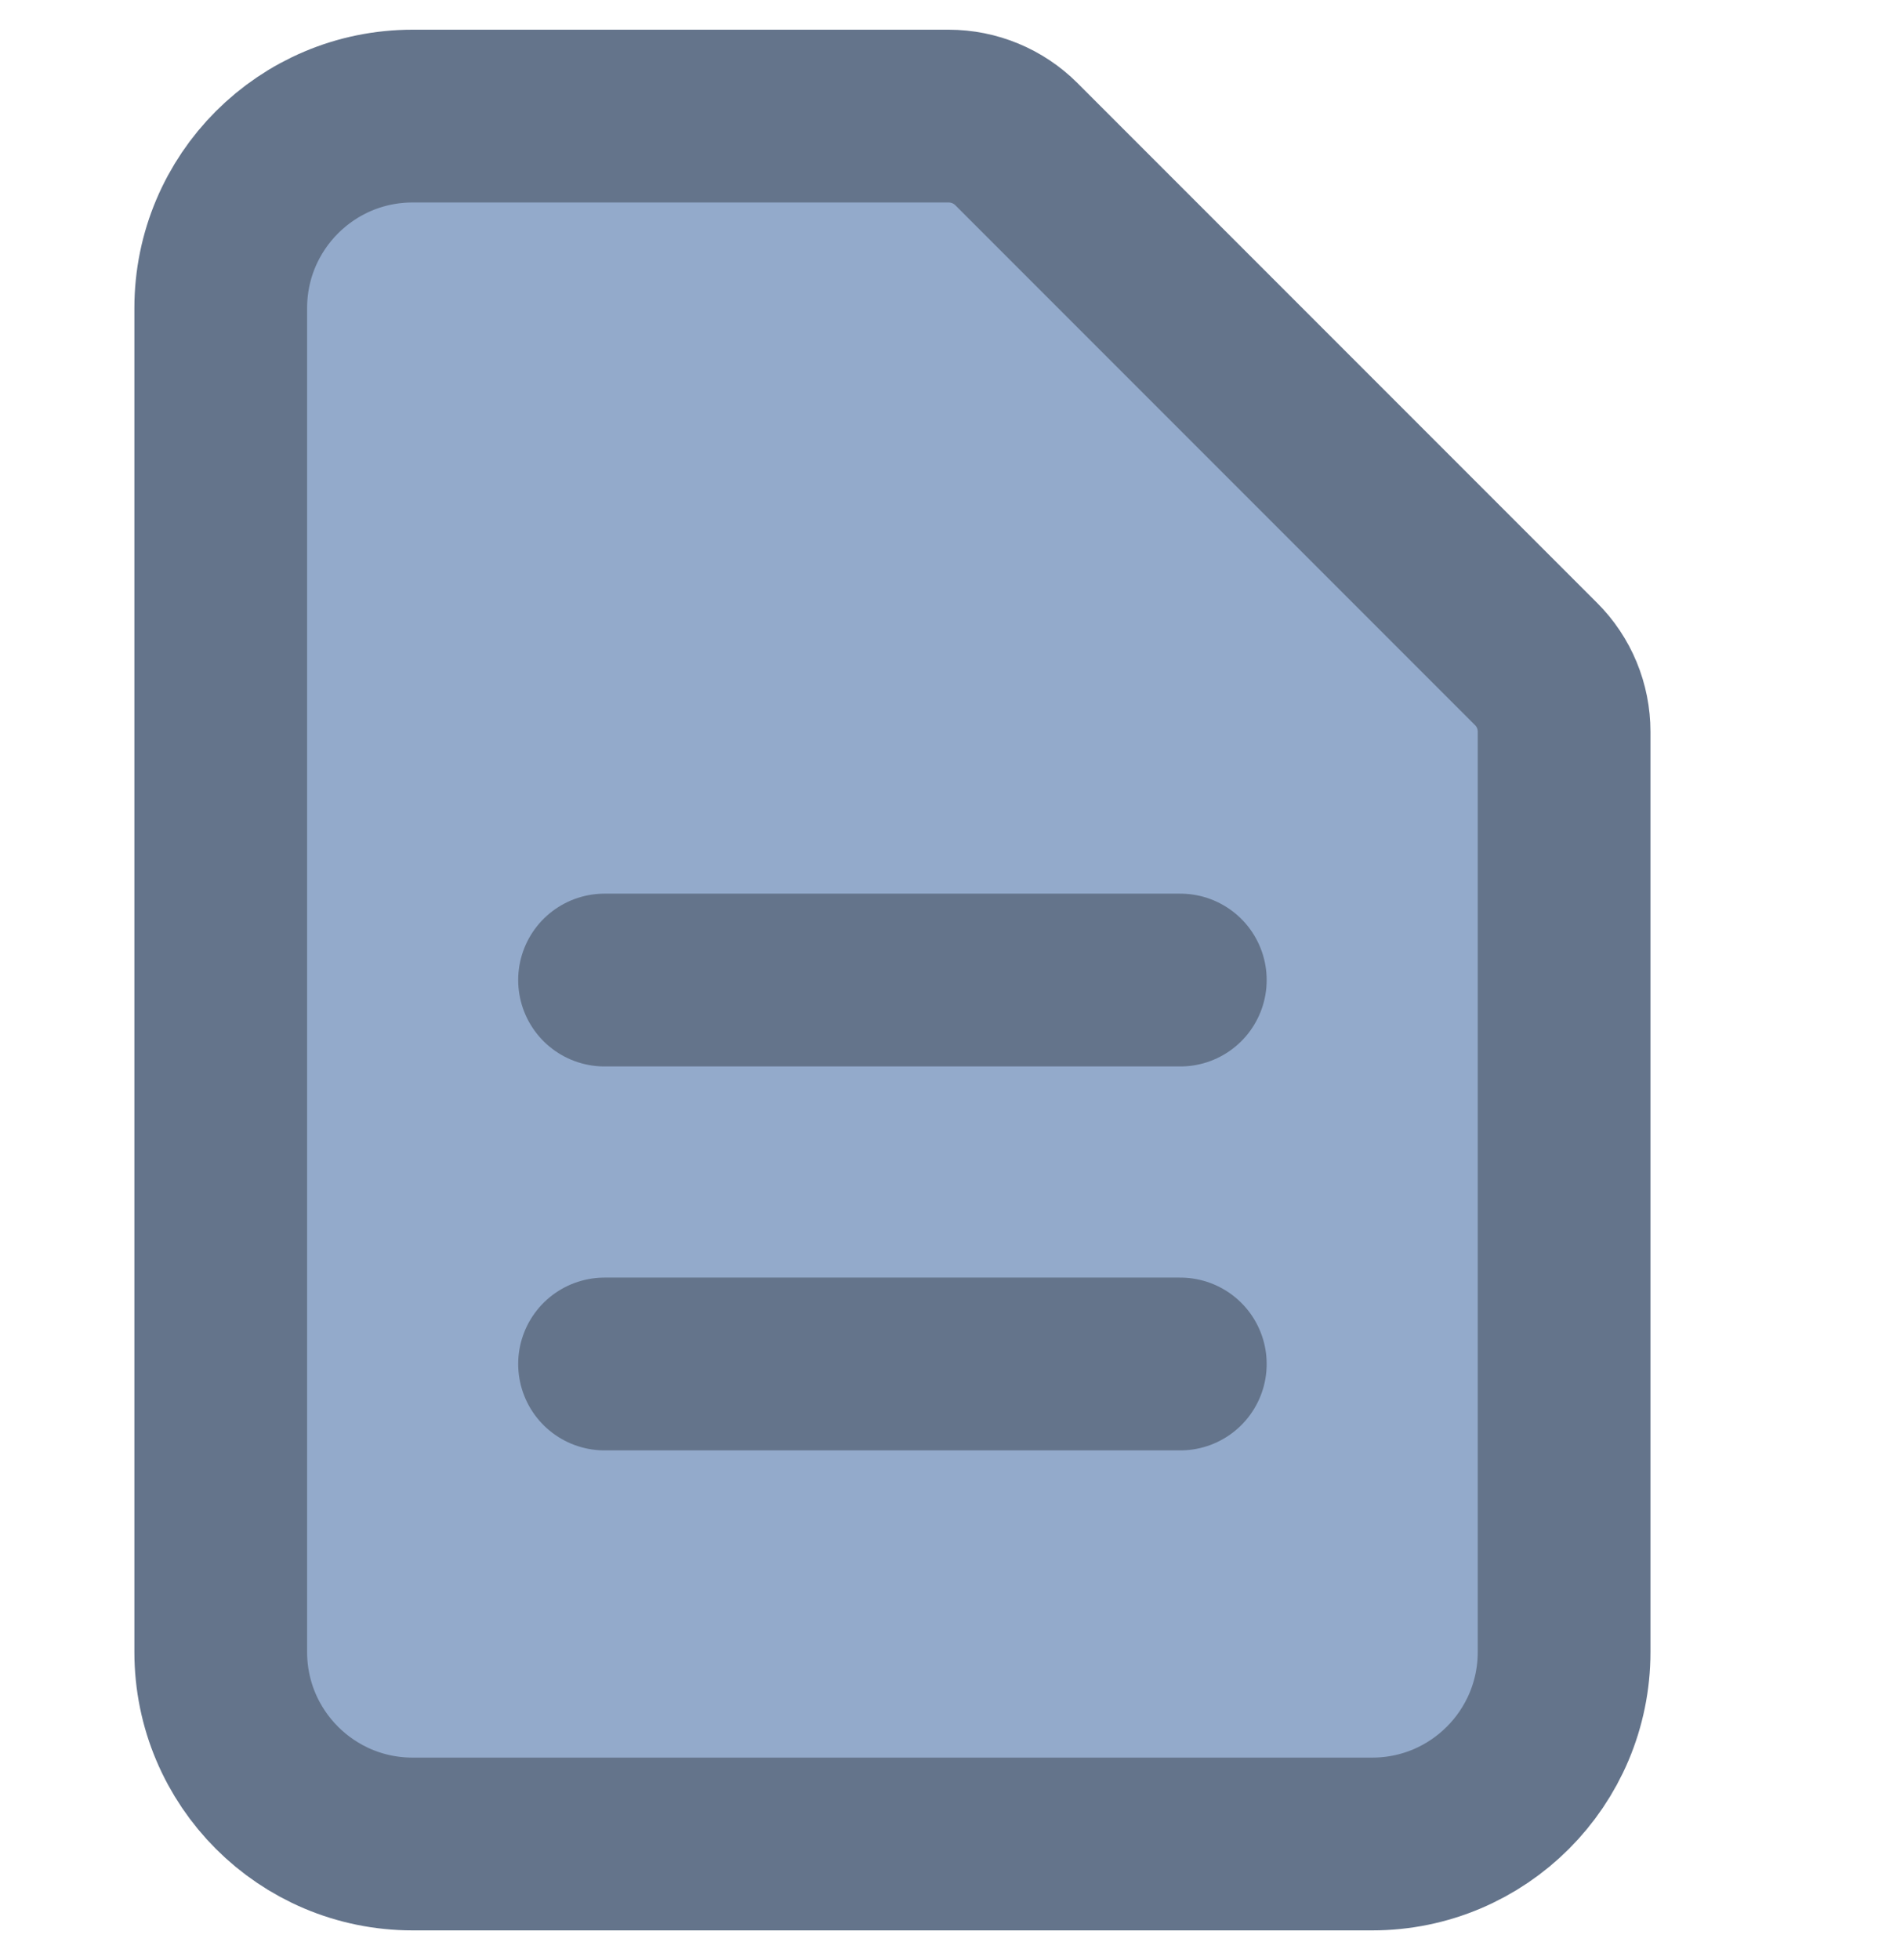
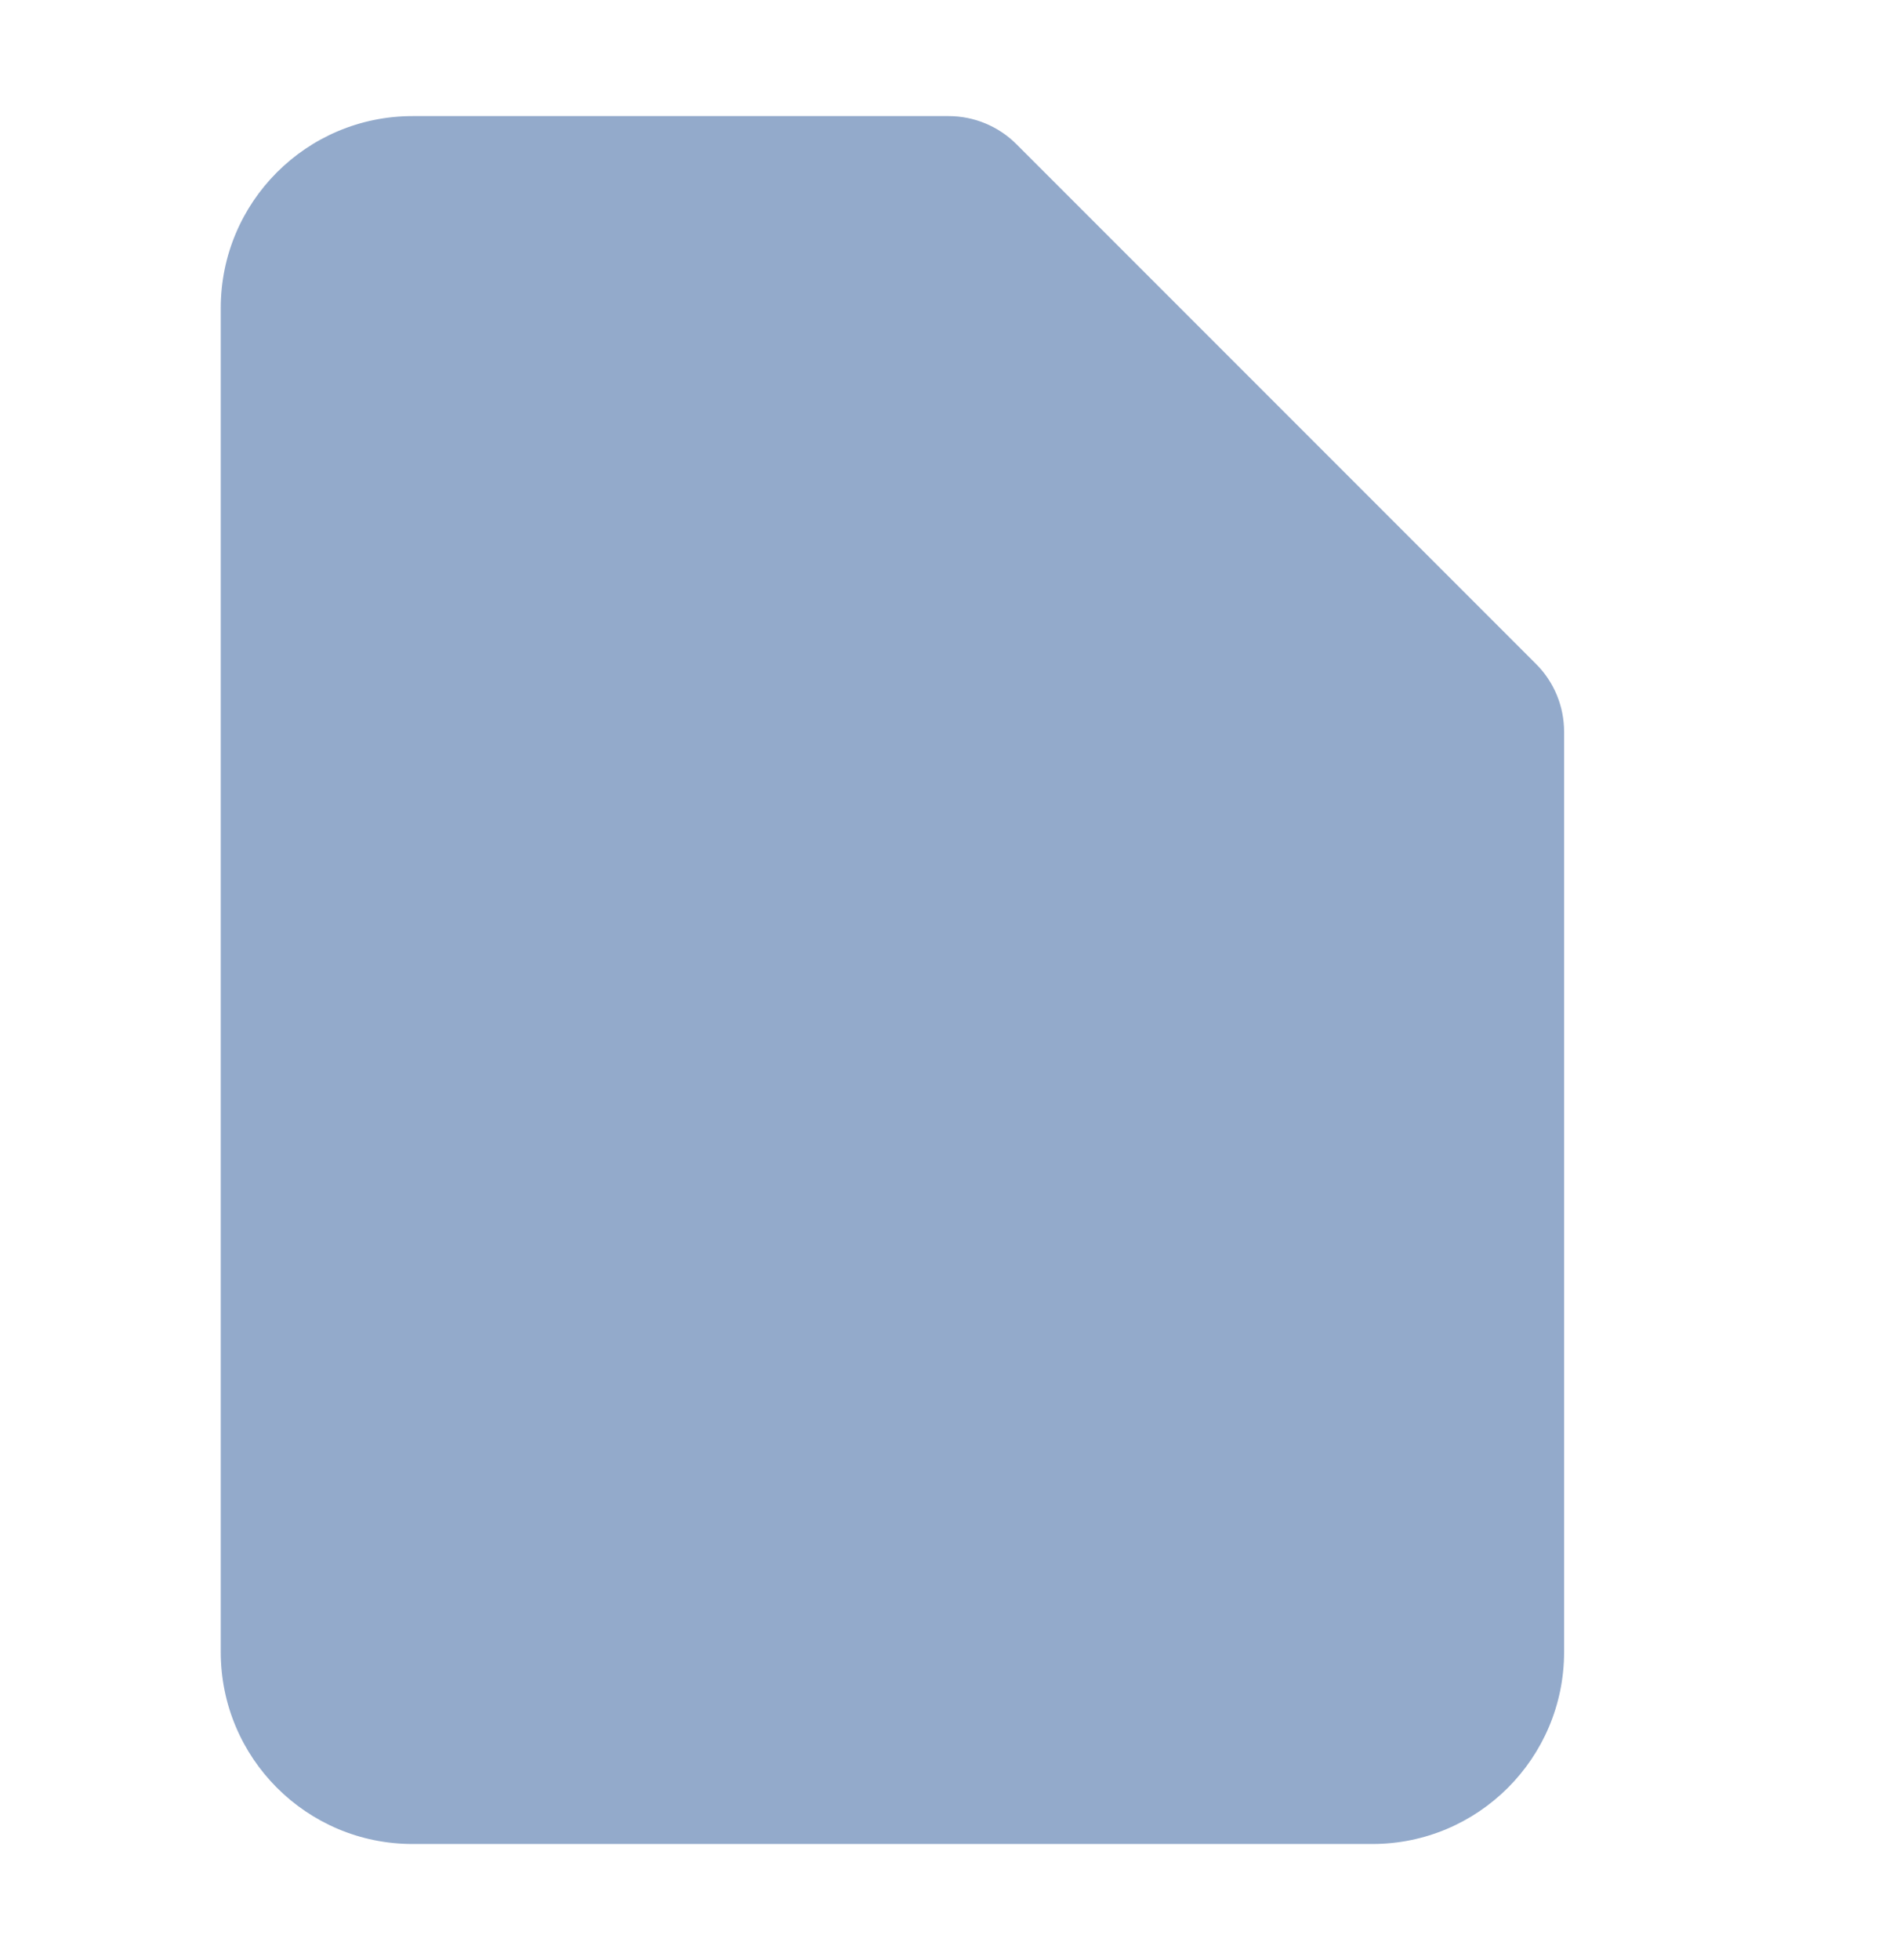
<svg xmlns="http://www.w3.org/2000/svg" width="32" height="33" viewBox="8.25 8.25 16.5 16.5" fill="none">
  <path d="M11.833 24H20.167C21.087 24 21.833 23.254 21.833 22.333V14.345C21.833 14.124 21.746 13.912 21.589 13.756L17.077 9.244C16.921 9.088 16.709 9 16.488 9H11.833C10.913 9 10.167 9.746 10.167 10.667V22.333C10.167 23.254 10.913 24 11.833 24Z" fill="#93AACB" />
-   <path d="M13.5 16.5H18.5M13.5 19.833H18.5M20.167 24H11.833C10.913 24 10.167 23.254 10.167 22.333V10.667C10.167 9.746 10.913 9 11.833 9H16.488C16.709 9 16.921 9.088 17.077 9.244L21.589 13.756C21.746 13.912 21.833 14.124 21.833 14.345V22.333C21.833 23.254 21.087 24 20.167 24Z" stroke="#64748B" stroke-width="1.5" stroke-linecap="round" stroke-linejoin="round" />
</svg>